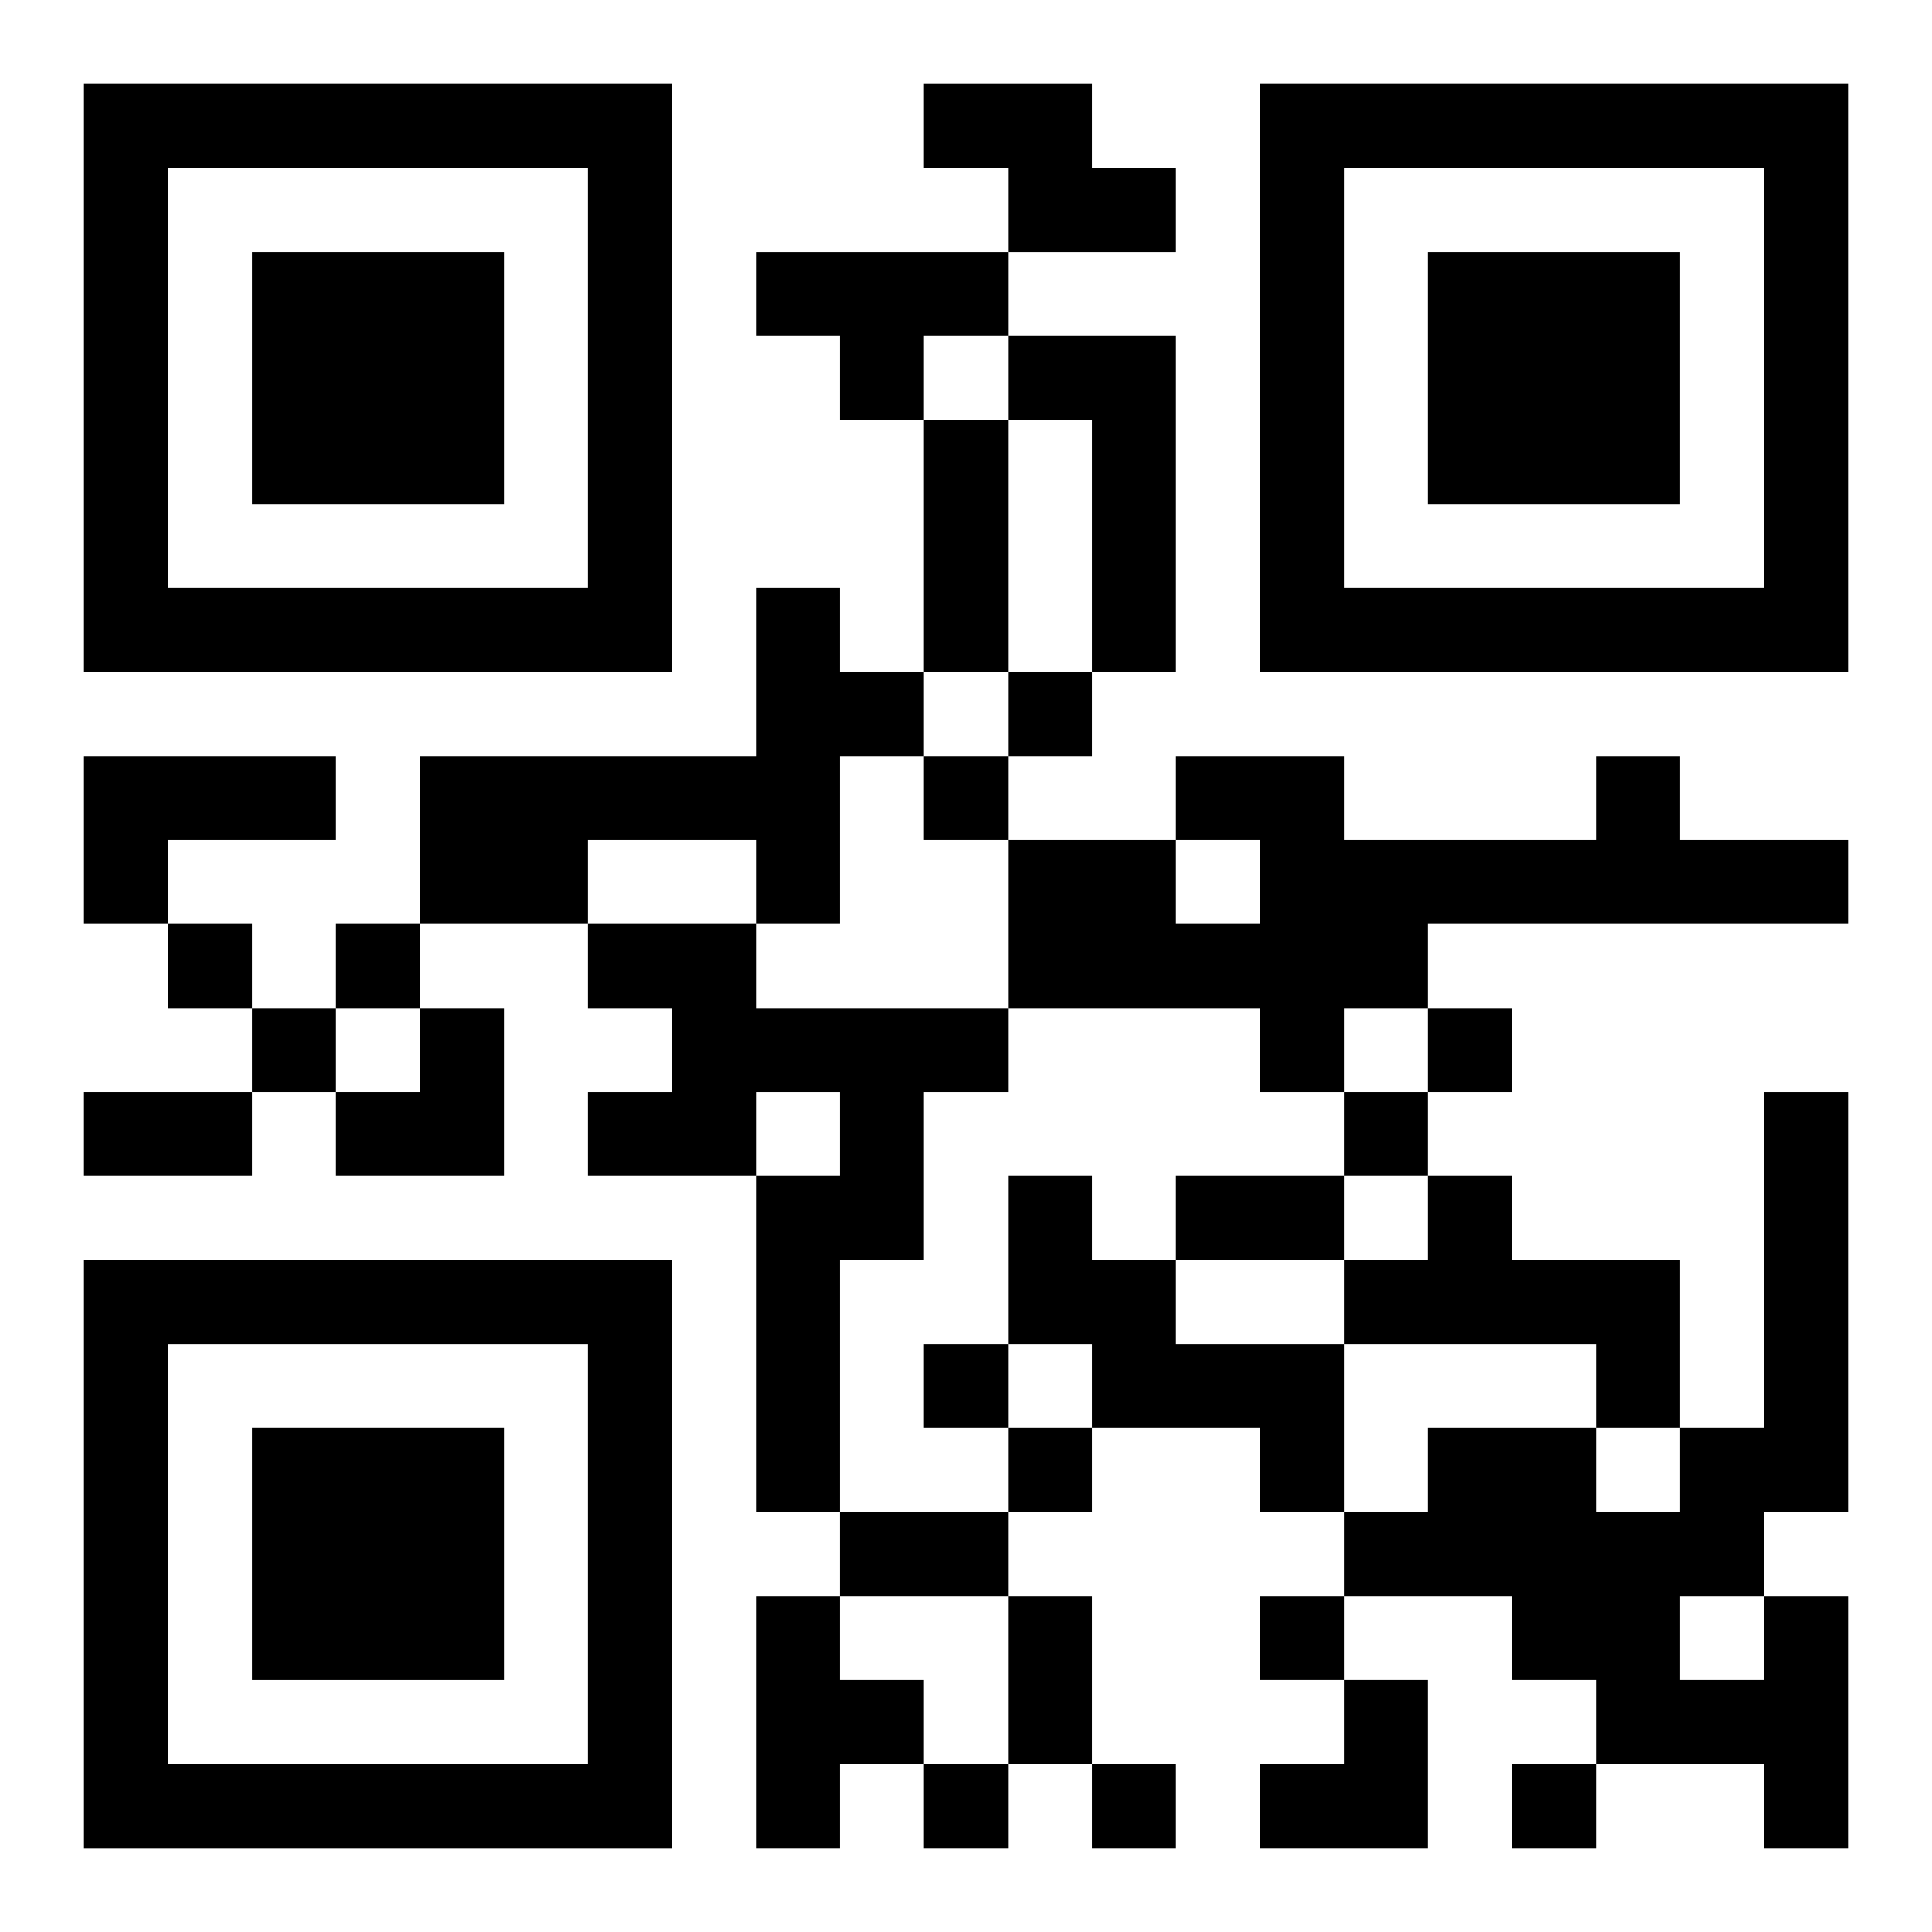
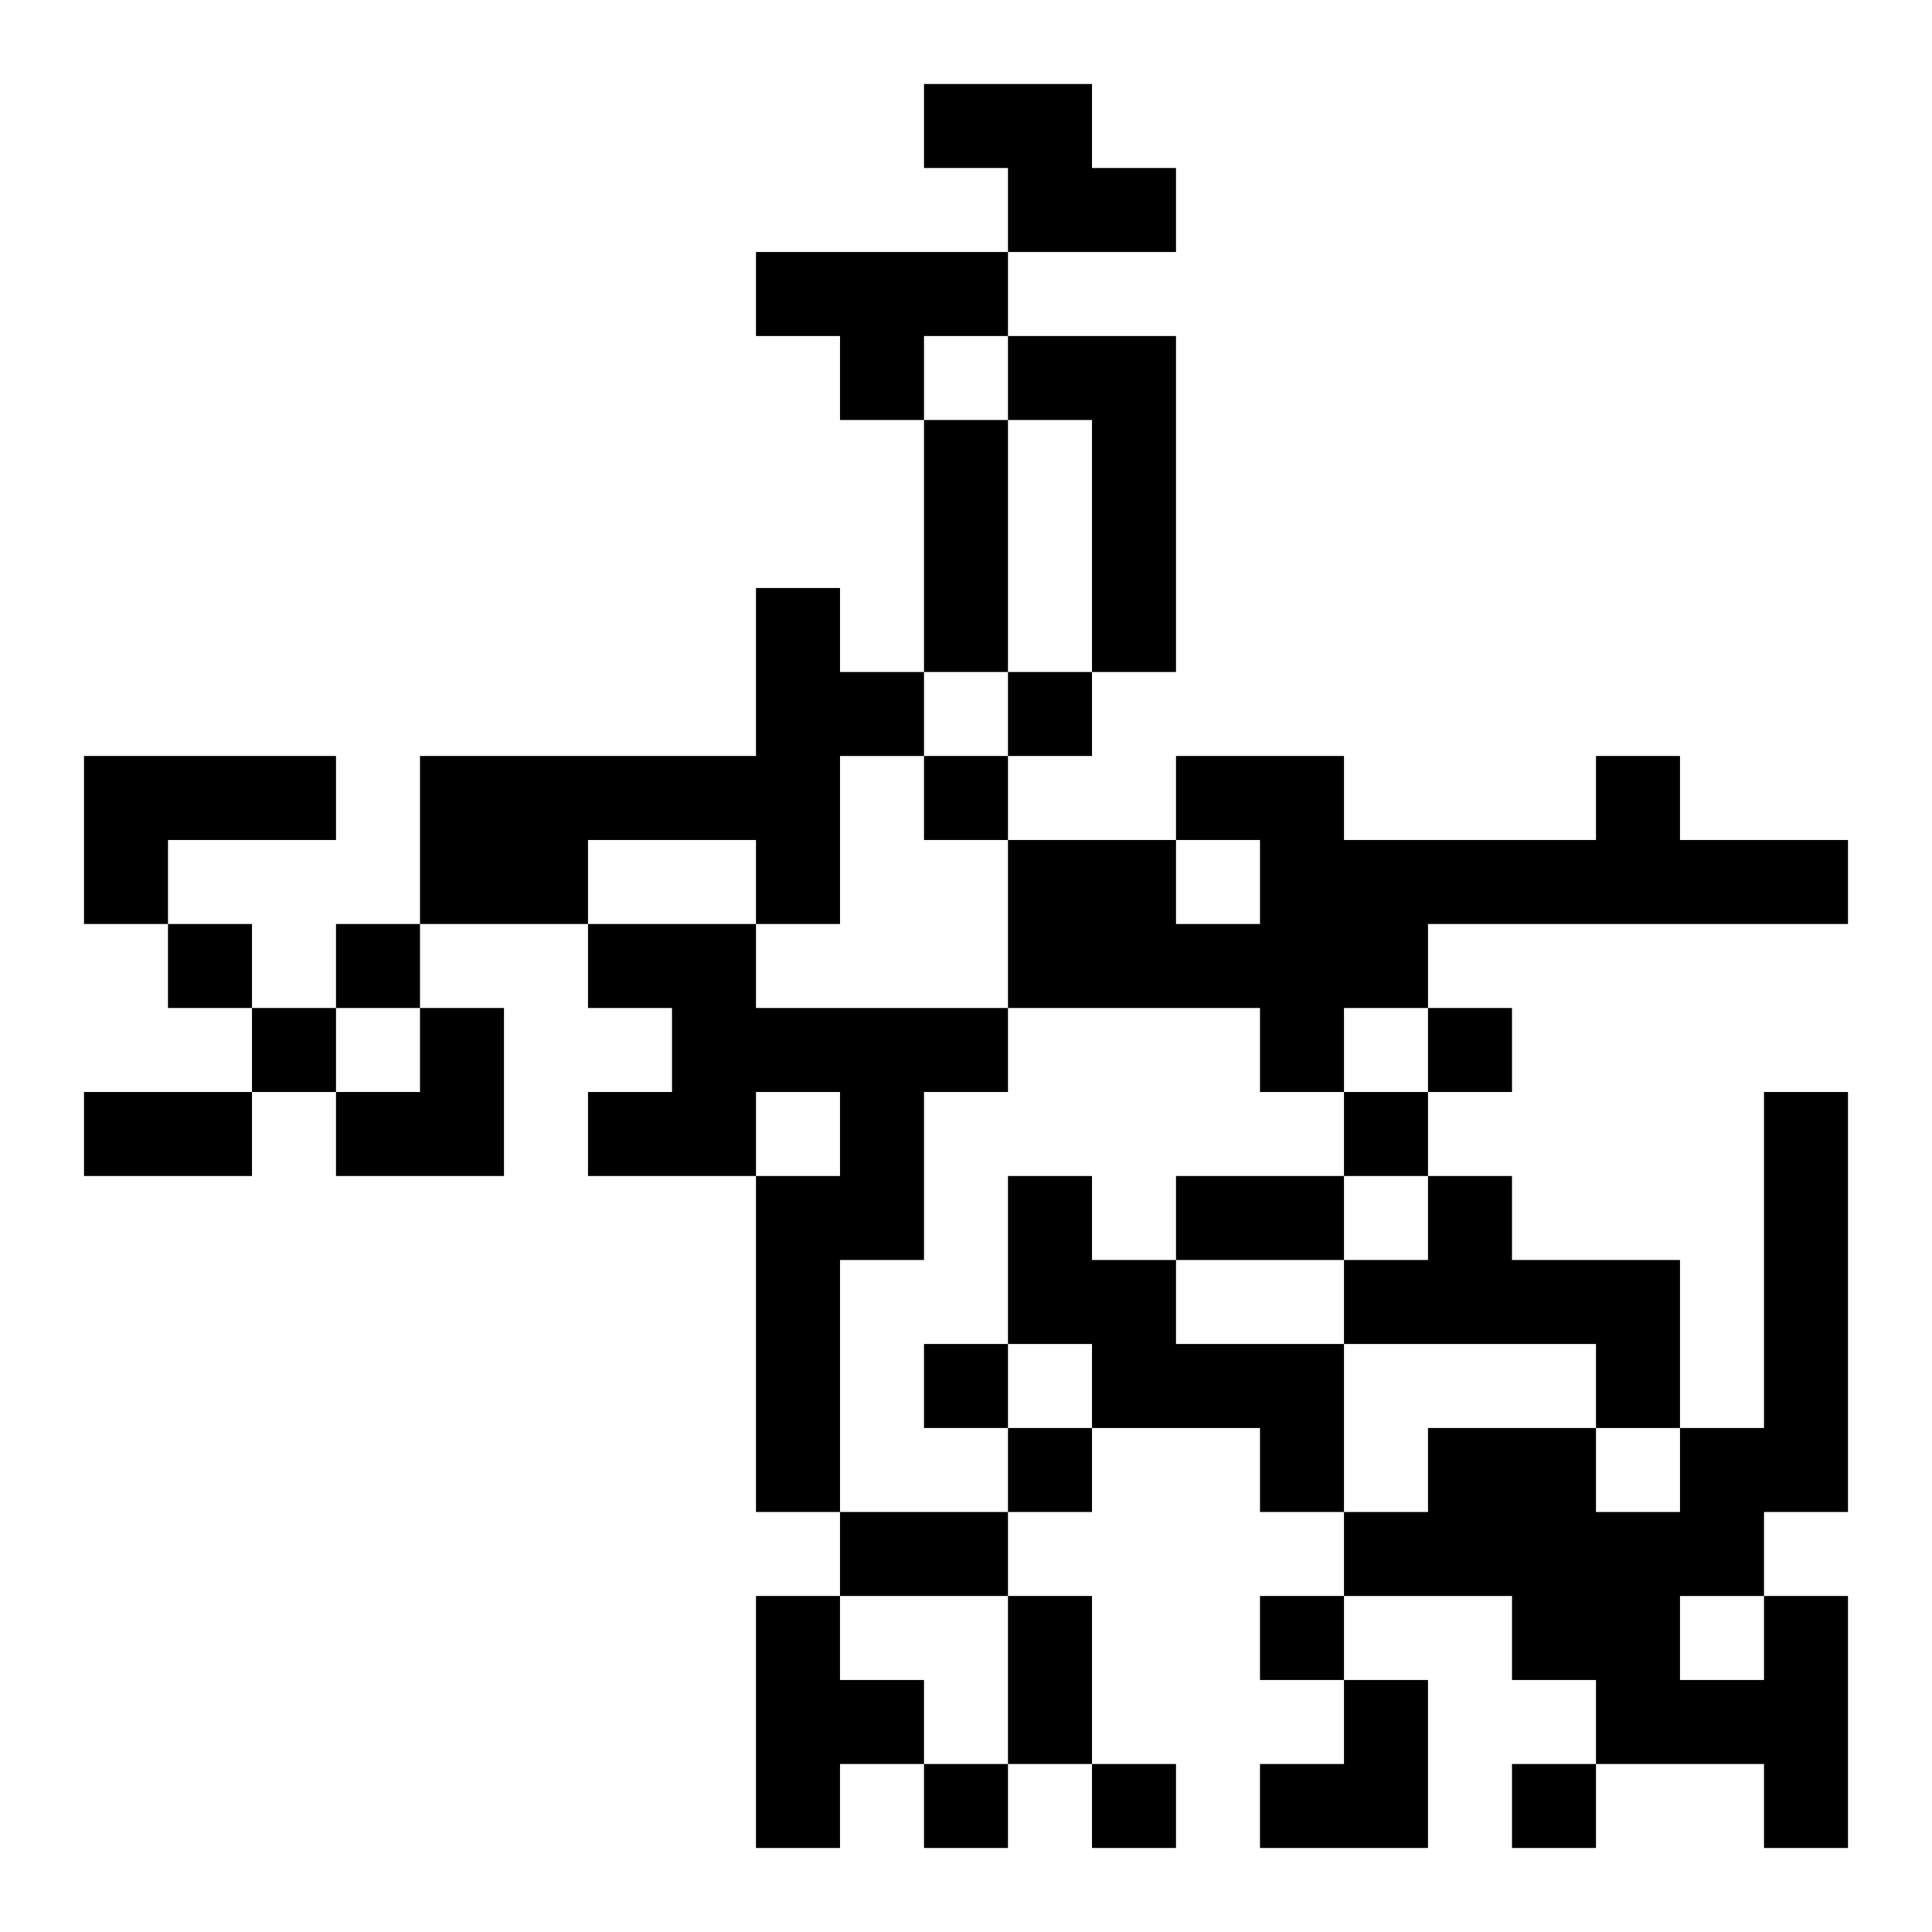
<svg xmlns="http://www.w3.org/2000/svg" xmlns:xlink="http://www.w3.org/1999/xlink" width="250" height="250" baseProfile="full" version="1.1" viewBox="-1 -1 23 23">
  <symbol id="a">
-     <path d="m0 7v7h7v-7h-7zm1 1h5v5h-5v-5zm1 1v3h3v-3h-3z" />
-   </symbol>
+     </symbol>
  <use y="-7" xlink:href="#a" />
  <use y="7" xlink:href="#a" />
  <use x="14" y="-7" xlink:href="#a" />
  <path d="m10 0h2v1h1v1h-2v-1h-1v-1m-2 2h3v1h-1v1h-1v-1h-1v-1m3 1h2v4h-1v-3h-1v-1m-3 3h1v1h1v1h-1v2h-1v-1h-2v1h-2v-2h4v-2m-8 2h3v1h-2v1h-1v-2m18 0h1v1h2v1h-5v1h-1v1h-1v-1h-3v-2h2v1h1v-1h-1v-1h2v1h3v-1m-12 2h2v1h3v1h-1v2h-1v3h-1v-4h1v-1h-1v1h-2v-1h1v-1h-1v-1m5 3h1v1h1v1h2v2h-1v-1h-2v-1h-1v-2m5 0h1v1h2v2h-1v-1h-3v-1h1v-1m-8 5h1v1h1v1h-1v1h-1v-3m12 0h1v3h-1v-1h-2v-1h-1v-1h-2v-1h1v-1h2v1h1v-1h1v-4h1v5h-1v1m-1 0v1h1v-1h-1m-8-11v1h1v-1h-1m-1 1v1h1v-1h-1m-9 2v1h1v-1h-1m2 0v1h1v-1h-1m-1 1v1h1v-1h-1m14 0v1h1v-1h-1m-1 1v1h1v-1h-1m-5 3v1h1v-1h-1m1 1v1h1v-1h-1m3 2v1h1v-1h-1m-4 2v1h1v-1h-1m2 0v1h1v-1h-1m5 0v1h1v-1h-1m-7-16h1v3h-1v-3m-10 8h2v1h-2v-1m13 1h2v1h-2v-1m-4 4h2v1h-2v-1m2 1h1v2h-1v-2m-8-7m1 0h1v2h-2v-1h1zm10 8m1 0h1v2h-2v-1h1z" />
</svg>